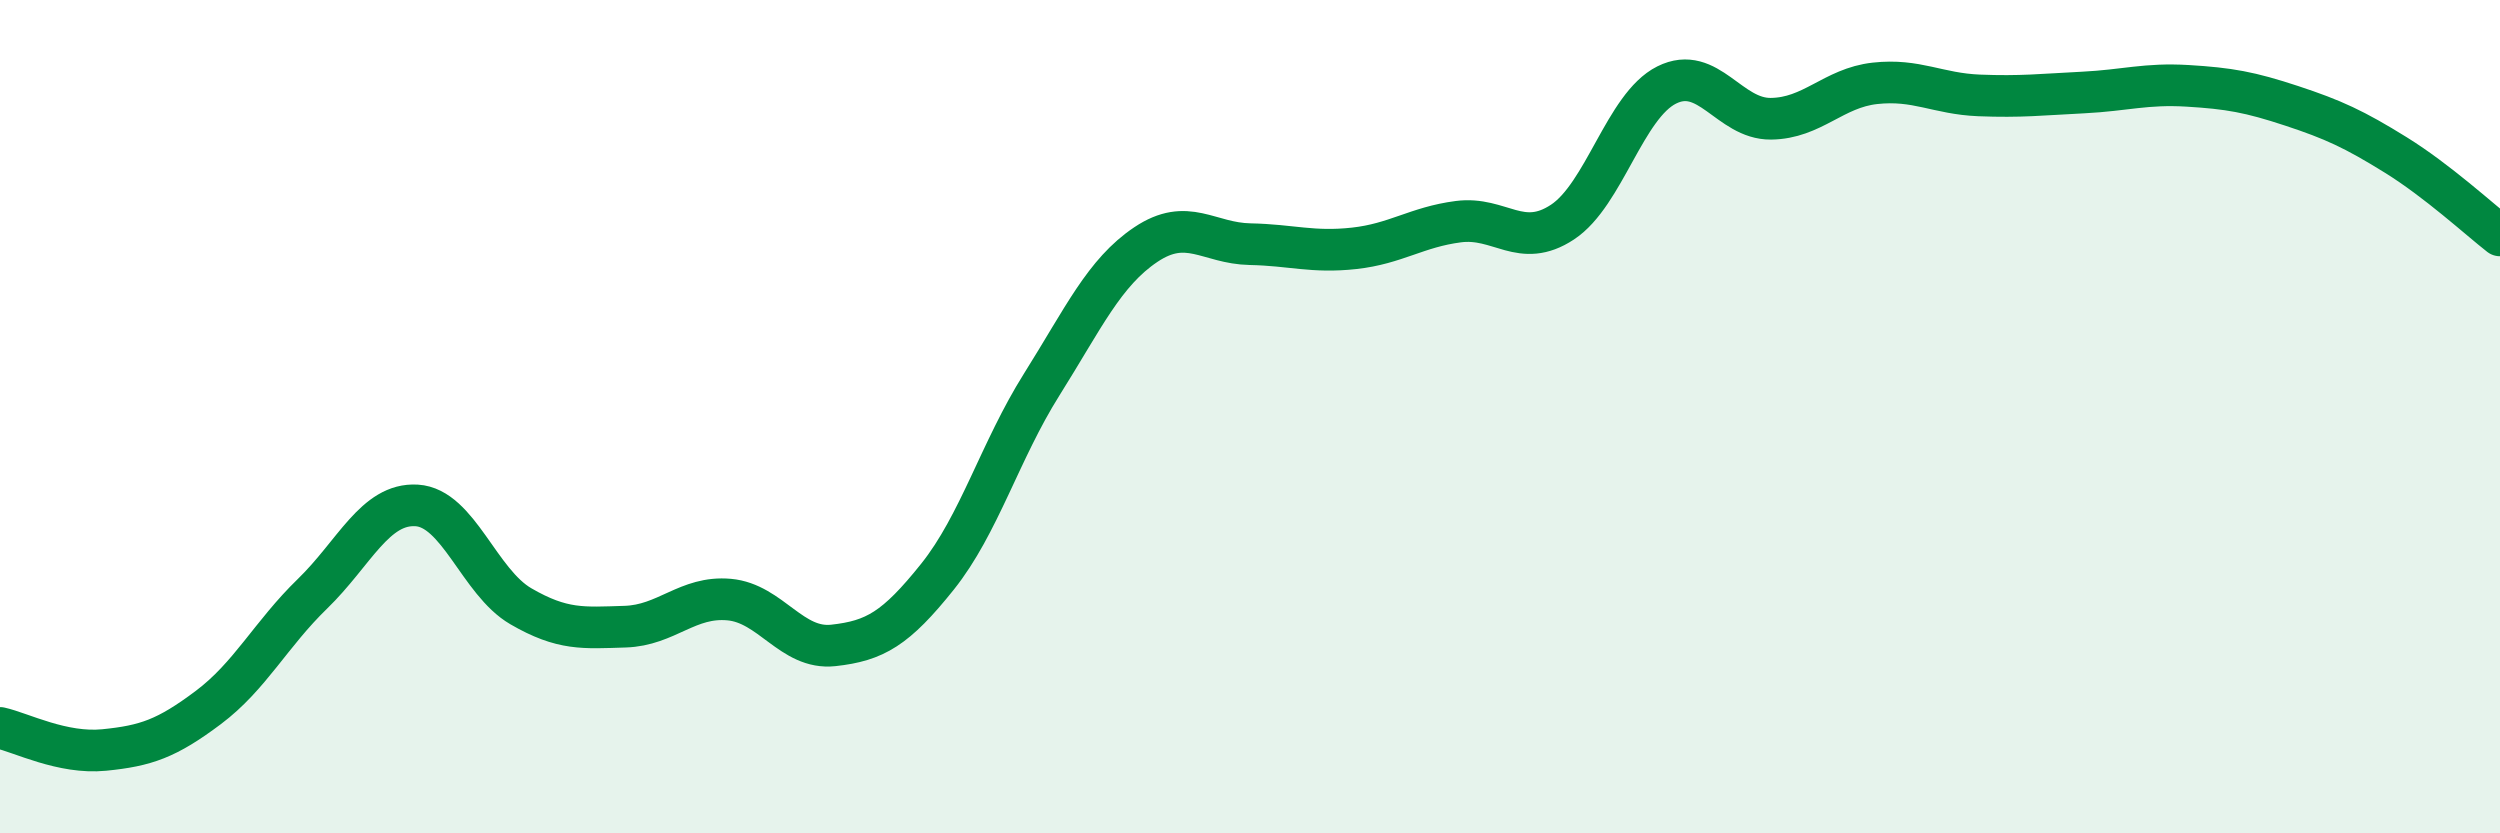
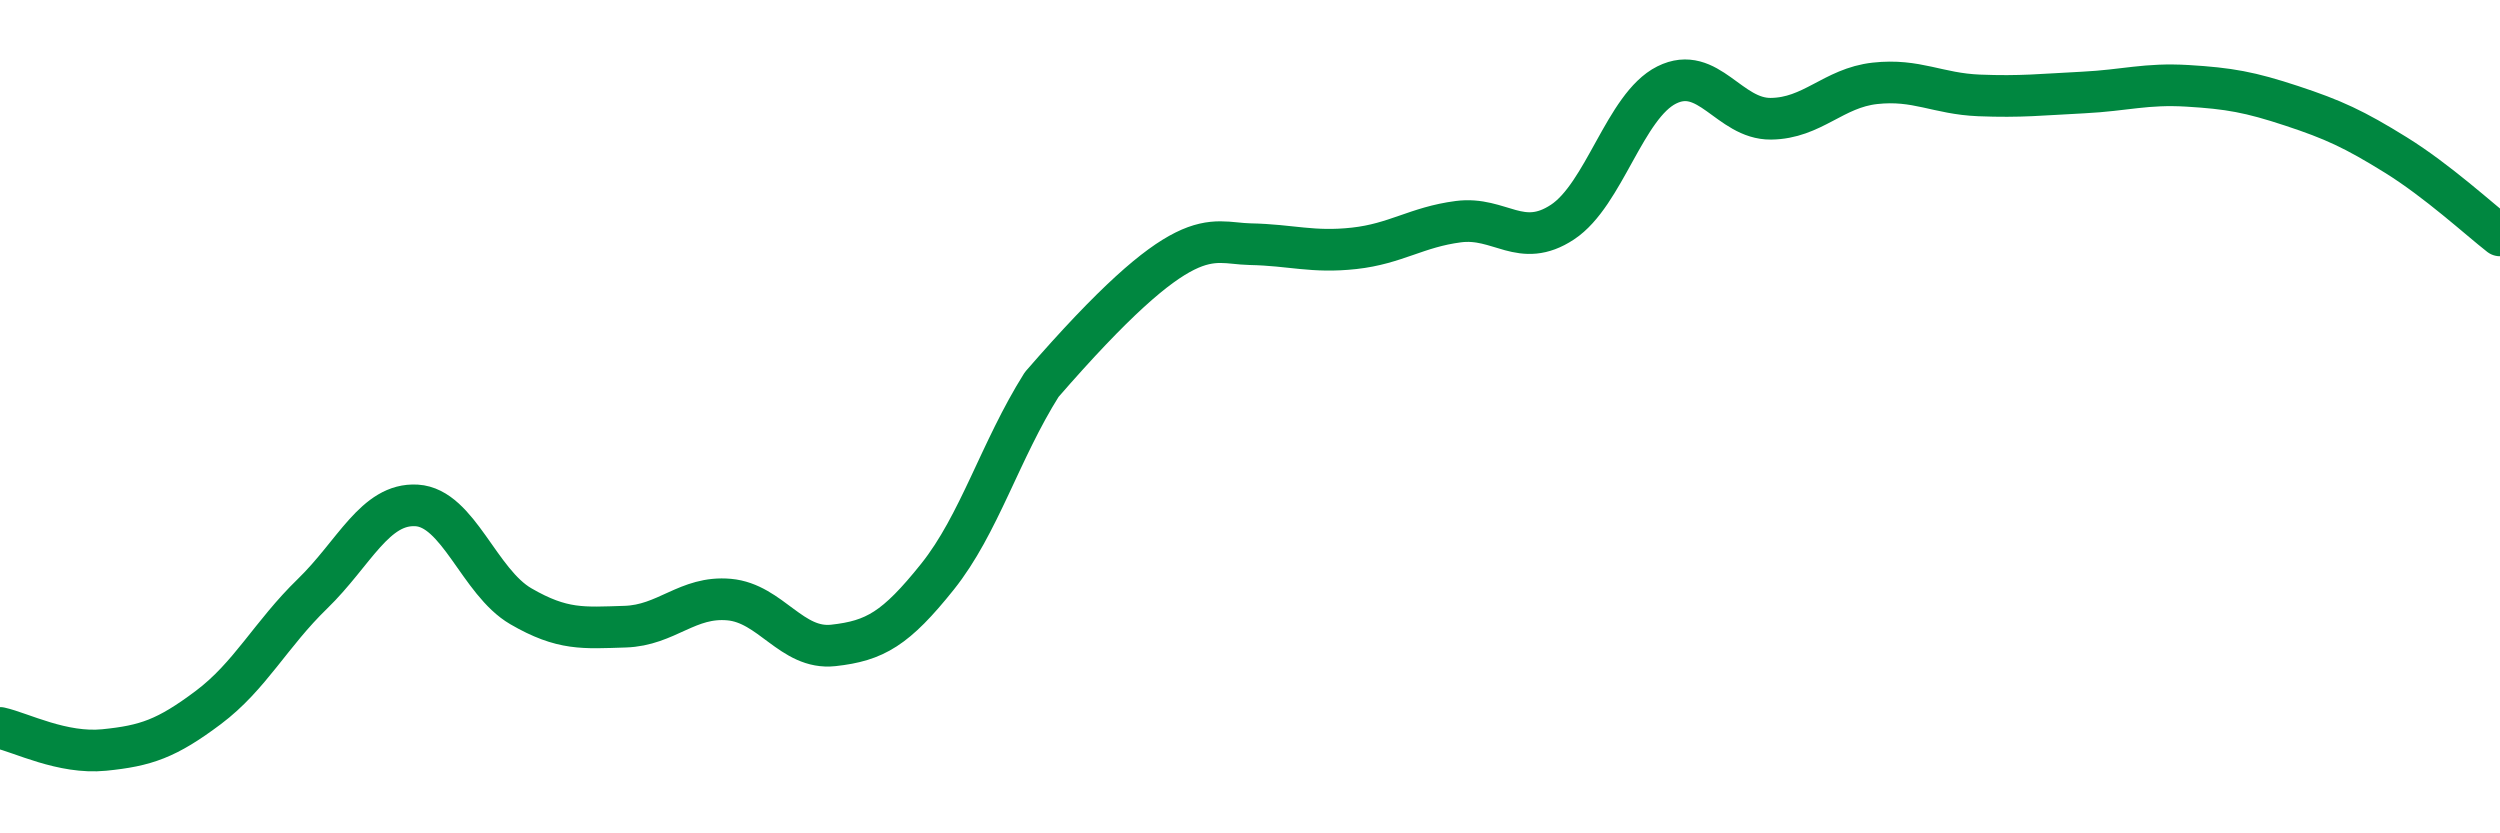
<svg xmlns="http://www.w3.org/2000/svg" width="60" height="20" viewBox="0 0 60 20">
-   <path d="M 0,17.47 C 0.5,17.58 1.5,18.1 2.5,18 C 3.5,17.9 4,17.73 5,16.98 C 6,16.23 6.5,15.22 7.5,14.25 C 8.5,13.28 9,12.07 10,12.13 C 11,12.19 11.5,13.97 12.5,14.55 C 13.5,15.13 14,15.07 15,15.04 C 16,15.01 16.5,14.3 17.5,14.39 C 18.5,14.48 19,15.6 20,15.49 C 21,15.38 21.5,15.09 22.5,13.84 C 23.5,12.59 24,10.82 25,9.23 C 26,7.64 26.5,6.54 27.5,5.87 C 28.5,5.2 29,5.84 30,5.86 C 31,5.88 31.5,6.07 32.5,5.96 C 33.5,5.85 34,5.45 35,5.32 C 36,5.19 36.5,5.99 37.5,5.33 C 38.5,4.67 39,2.54 40,2.04 C 41,1.54 41.5,2.86 42.5,2.85 C 43.5,2.84 44,2.11 45,2 C 46,1.89 46.5,2.25 47.5,2.29 C 48.5,2.33 49,2.27 50,2.22 C 51,2.17 51.5,2 52.5,2.06 C 53.5,2.12 54,2.21 55,2.54 C 56,2.87 56.5,3.1 57.5,3.72 C 58.5,4.34 59.5,5.26 60,5.65L60 20L0 20Z" fill="#008740" opacity="0.1" stroke-linecap="round" stroke-linejoin="round" />
-   <path d="M 0,17.47 C 0.5,17.58 1.5,18.1 2.5,18 C 3.5,17.9 4,17.73 5,16.98 C 6,16.23 6.5,15.22 7.5,14.25 C 8.5,13.28 9,12.07 10,12.13 C 11,12.19 11.5,13.97 12.5,14.55 C 13.5,15.13 14,15.07 15,15.04 C 16,15.01 16.5,14.3 17.5,14.39 C 18.5,14.48 19,15.6 20,15.49 C 21,15.38 21.5,15.09 22.5,13.84 C 23.5,12.59 24,10.82 25,9.23 C 26,7.64 26.5,6.54 27.5,5.87 C 28.5,5.2 29,5.84 30,5.86 C 31,5.88 31.5,6.07 32.5,5.96 C 33.5,5.85 34,5.45 35,5.32 C 36,5.19 36.5,5.99 37.5,5.33 C 38.5,4.67 39,2.54 40,2.04 C 41,1.54 41.5,2.86 42.5,2.85 C 43.5,2.84 44,2.11 45,2 C 46,1.89 46.5,2.25 47.5,2.29 C 48.5,2.33 49,2.27 50,2.22 C 51,2.17 51.5,2 52.5,2.06 C 53.5,2.12 54,2.21 55,2.54 C 56,2.87 56.5,3.1 57.5,3.72 C 58.5,4.34 59.5,5.26 60,5.65" stroke="#008740" stroke-width="1" fill="none" stroke-linecap="round" stroke-linejoin="round" />
+   <path d="M 0,17.47 C 0.5,17.58 1.5,18.1 2.5,18 C 3.5,17.9 4,17.73 5,16.98 C 6,16.23 6.5,15.22 7.5,14.25 C 8.5,13.28 9,12.07 10,12.13 C 11,12.19 11.5,13.97 12.5,14.55 C 13.5,15.13 14,15.07 15,15.04 C 16,15.01 16.5,14.3 17.5,14.39 C 18.5,14.48 19,15.6 20,15.49 C 21,15.38 21.5,15.09 22.5,13.84 C 23.5,12.59 24,10.82 25,9.23 C 28.5,5.2 29,5.84 30,5.86 C 31,5.88 31.5,6.07 32.5,5.96 C 33.5,5.85 34,5.45 35,5.32 C 36,5.19 36.5,5.99 37.5,5.33 C 38.5,4.67 39,2.54 40,2.04 C 41,1.54 41.5,2.86 42.5,2.85 C 43.5,2.84 44,2.11 45,2 C 46,1.89 46.5,2.25 47.5,2.29 C 48.5,2.33 49,2.27 50,2.22 C 51,2.17 51.5,2 52.5,2.06 C 53.5,2.12 54,2.21 55,2.54 C 56,2.87 56.5,3.1 57.5,3.72 C 58.5,4.34 59.5,5.26 60,5.65" stroke="#008740" stroke-width="1" fill="none" stroke-linecap="round" stroke-linejoin="round" />
</svg>